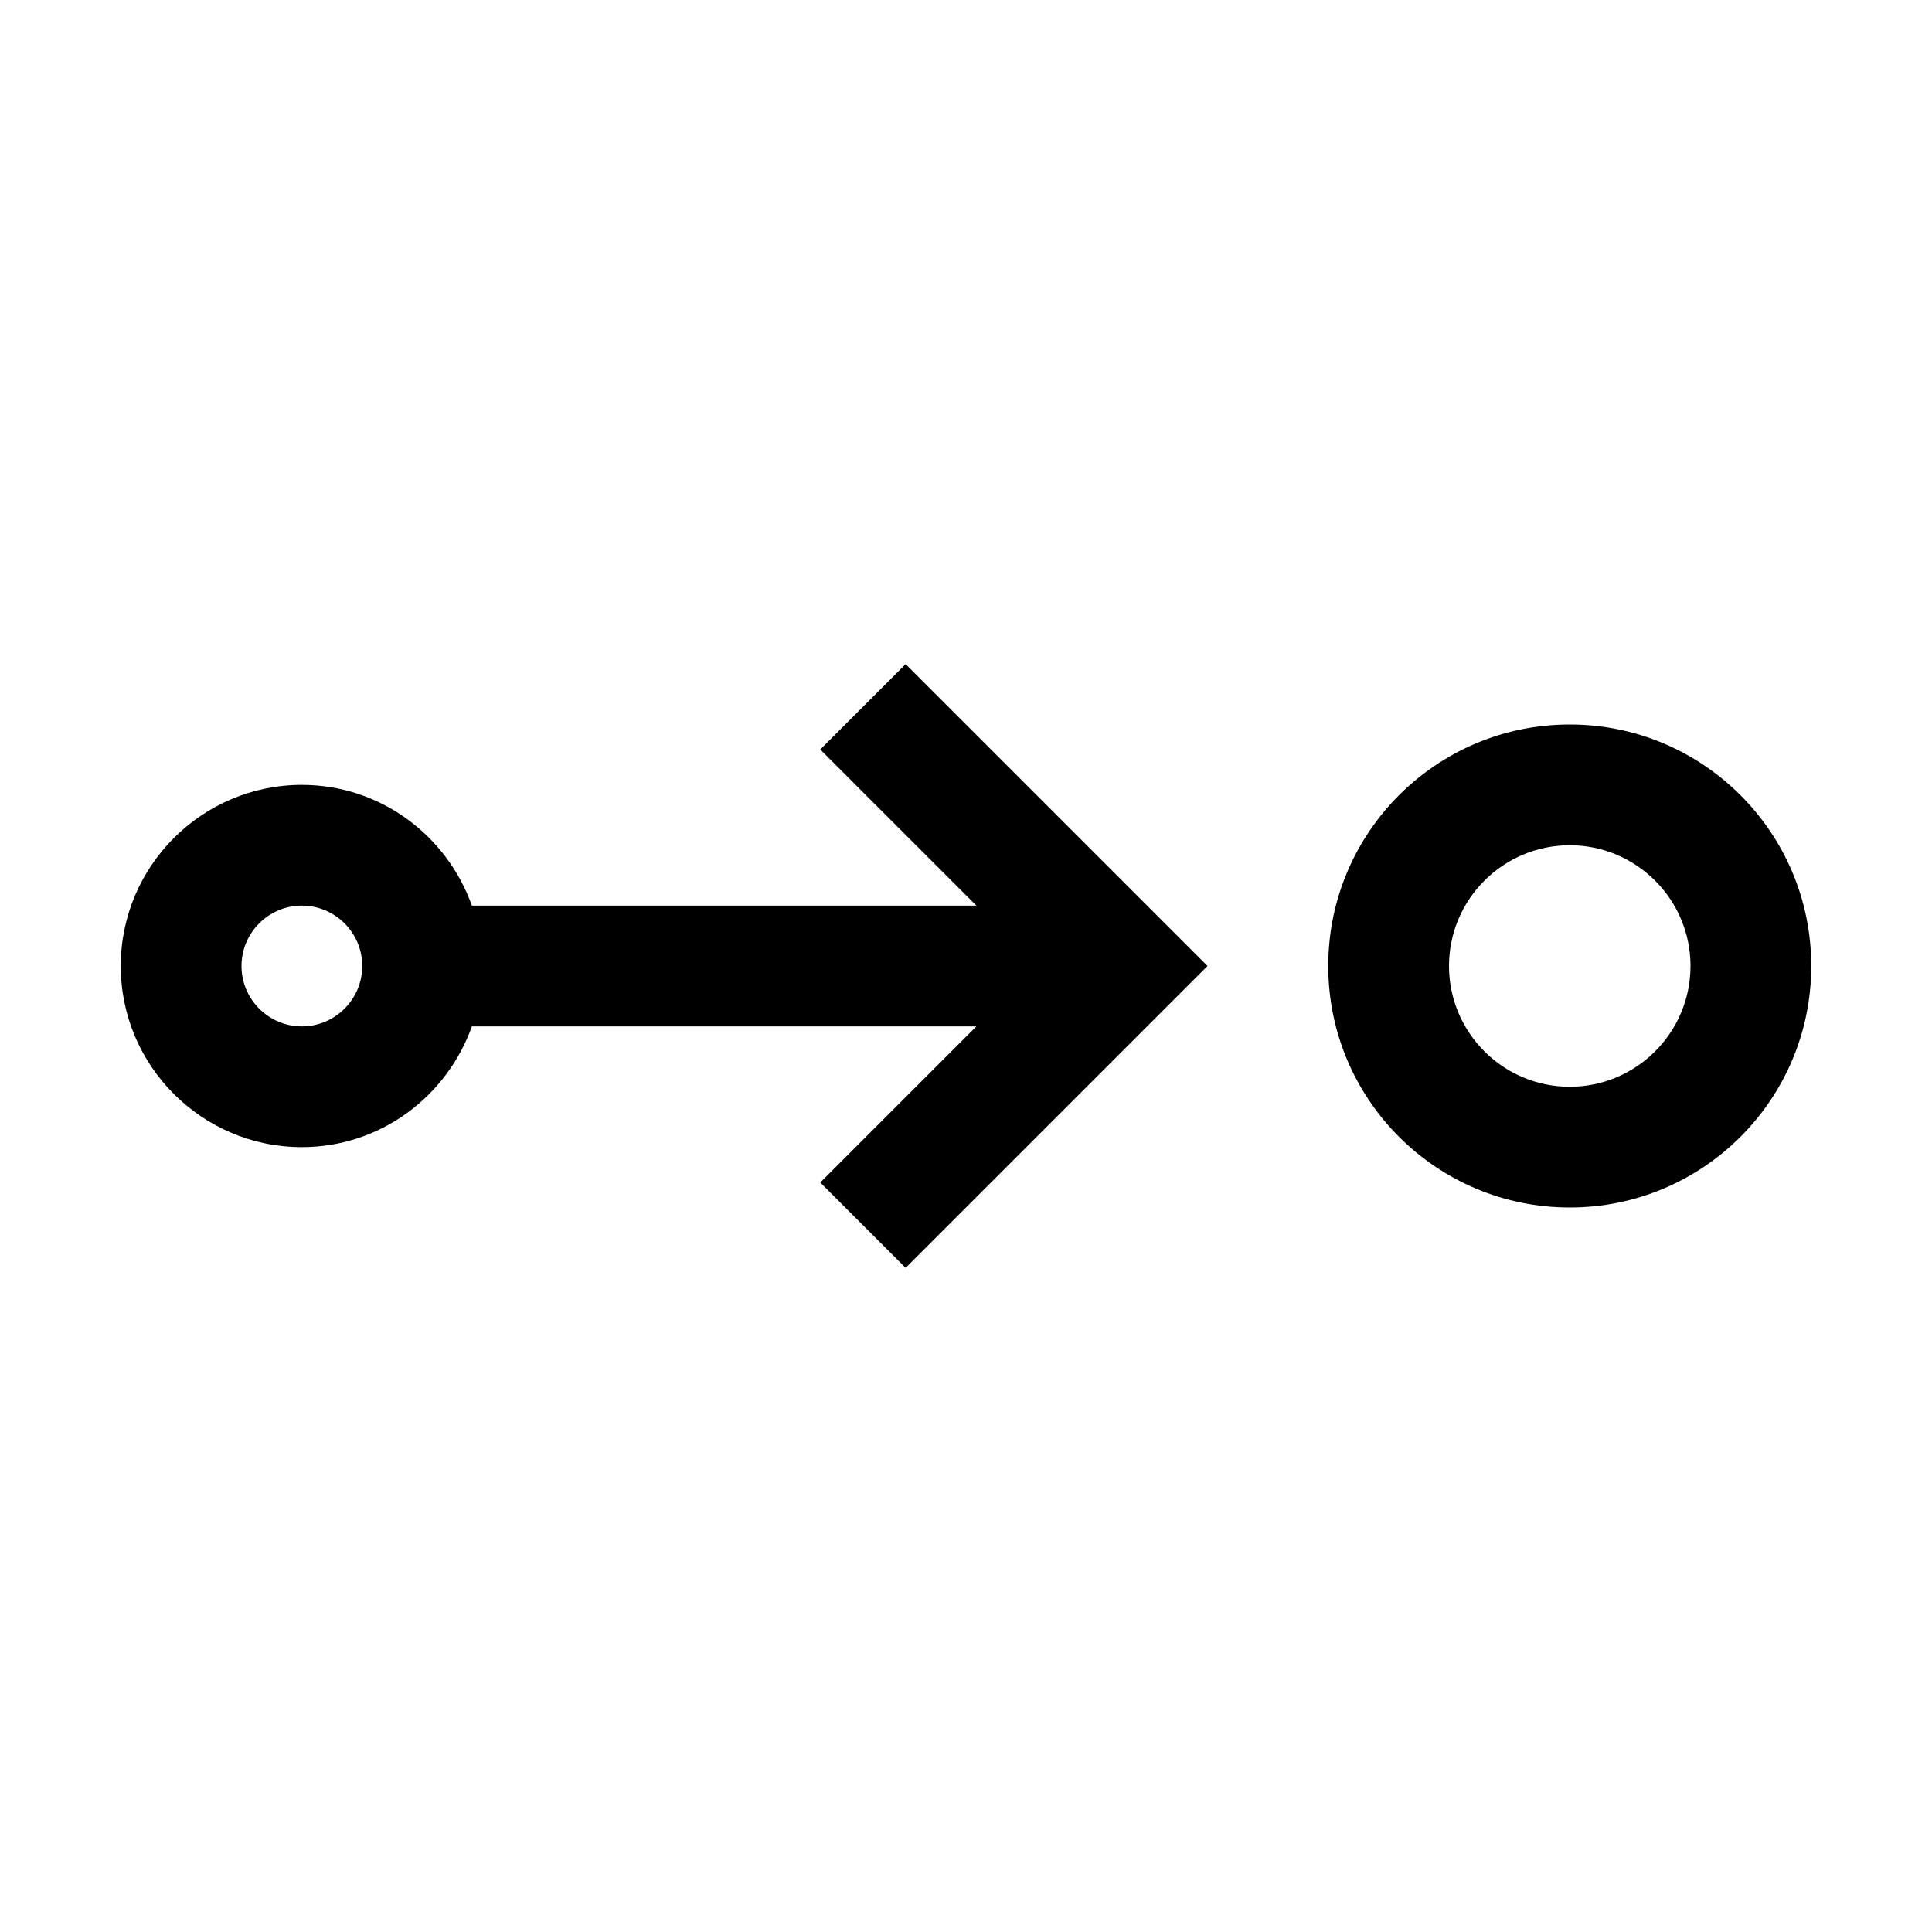
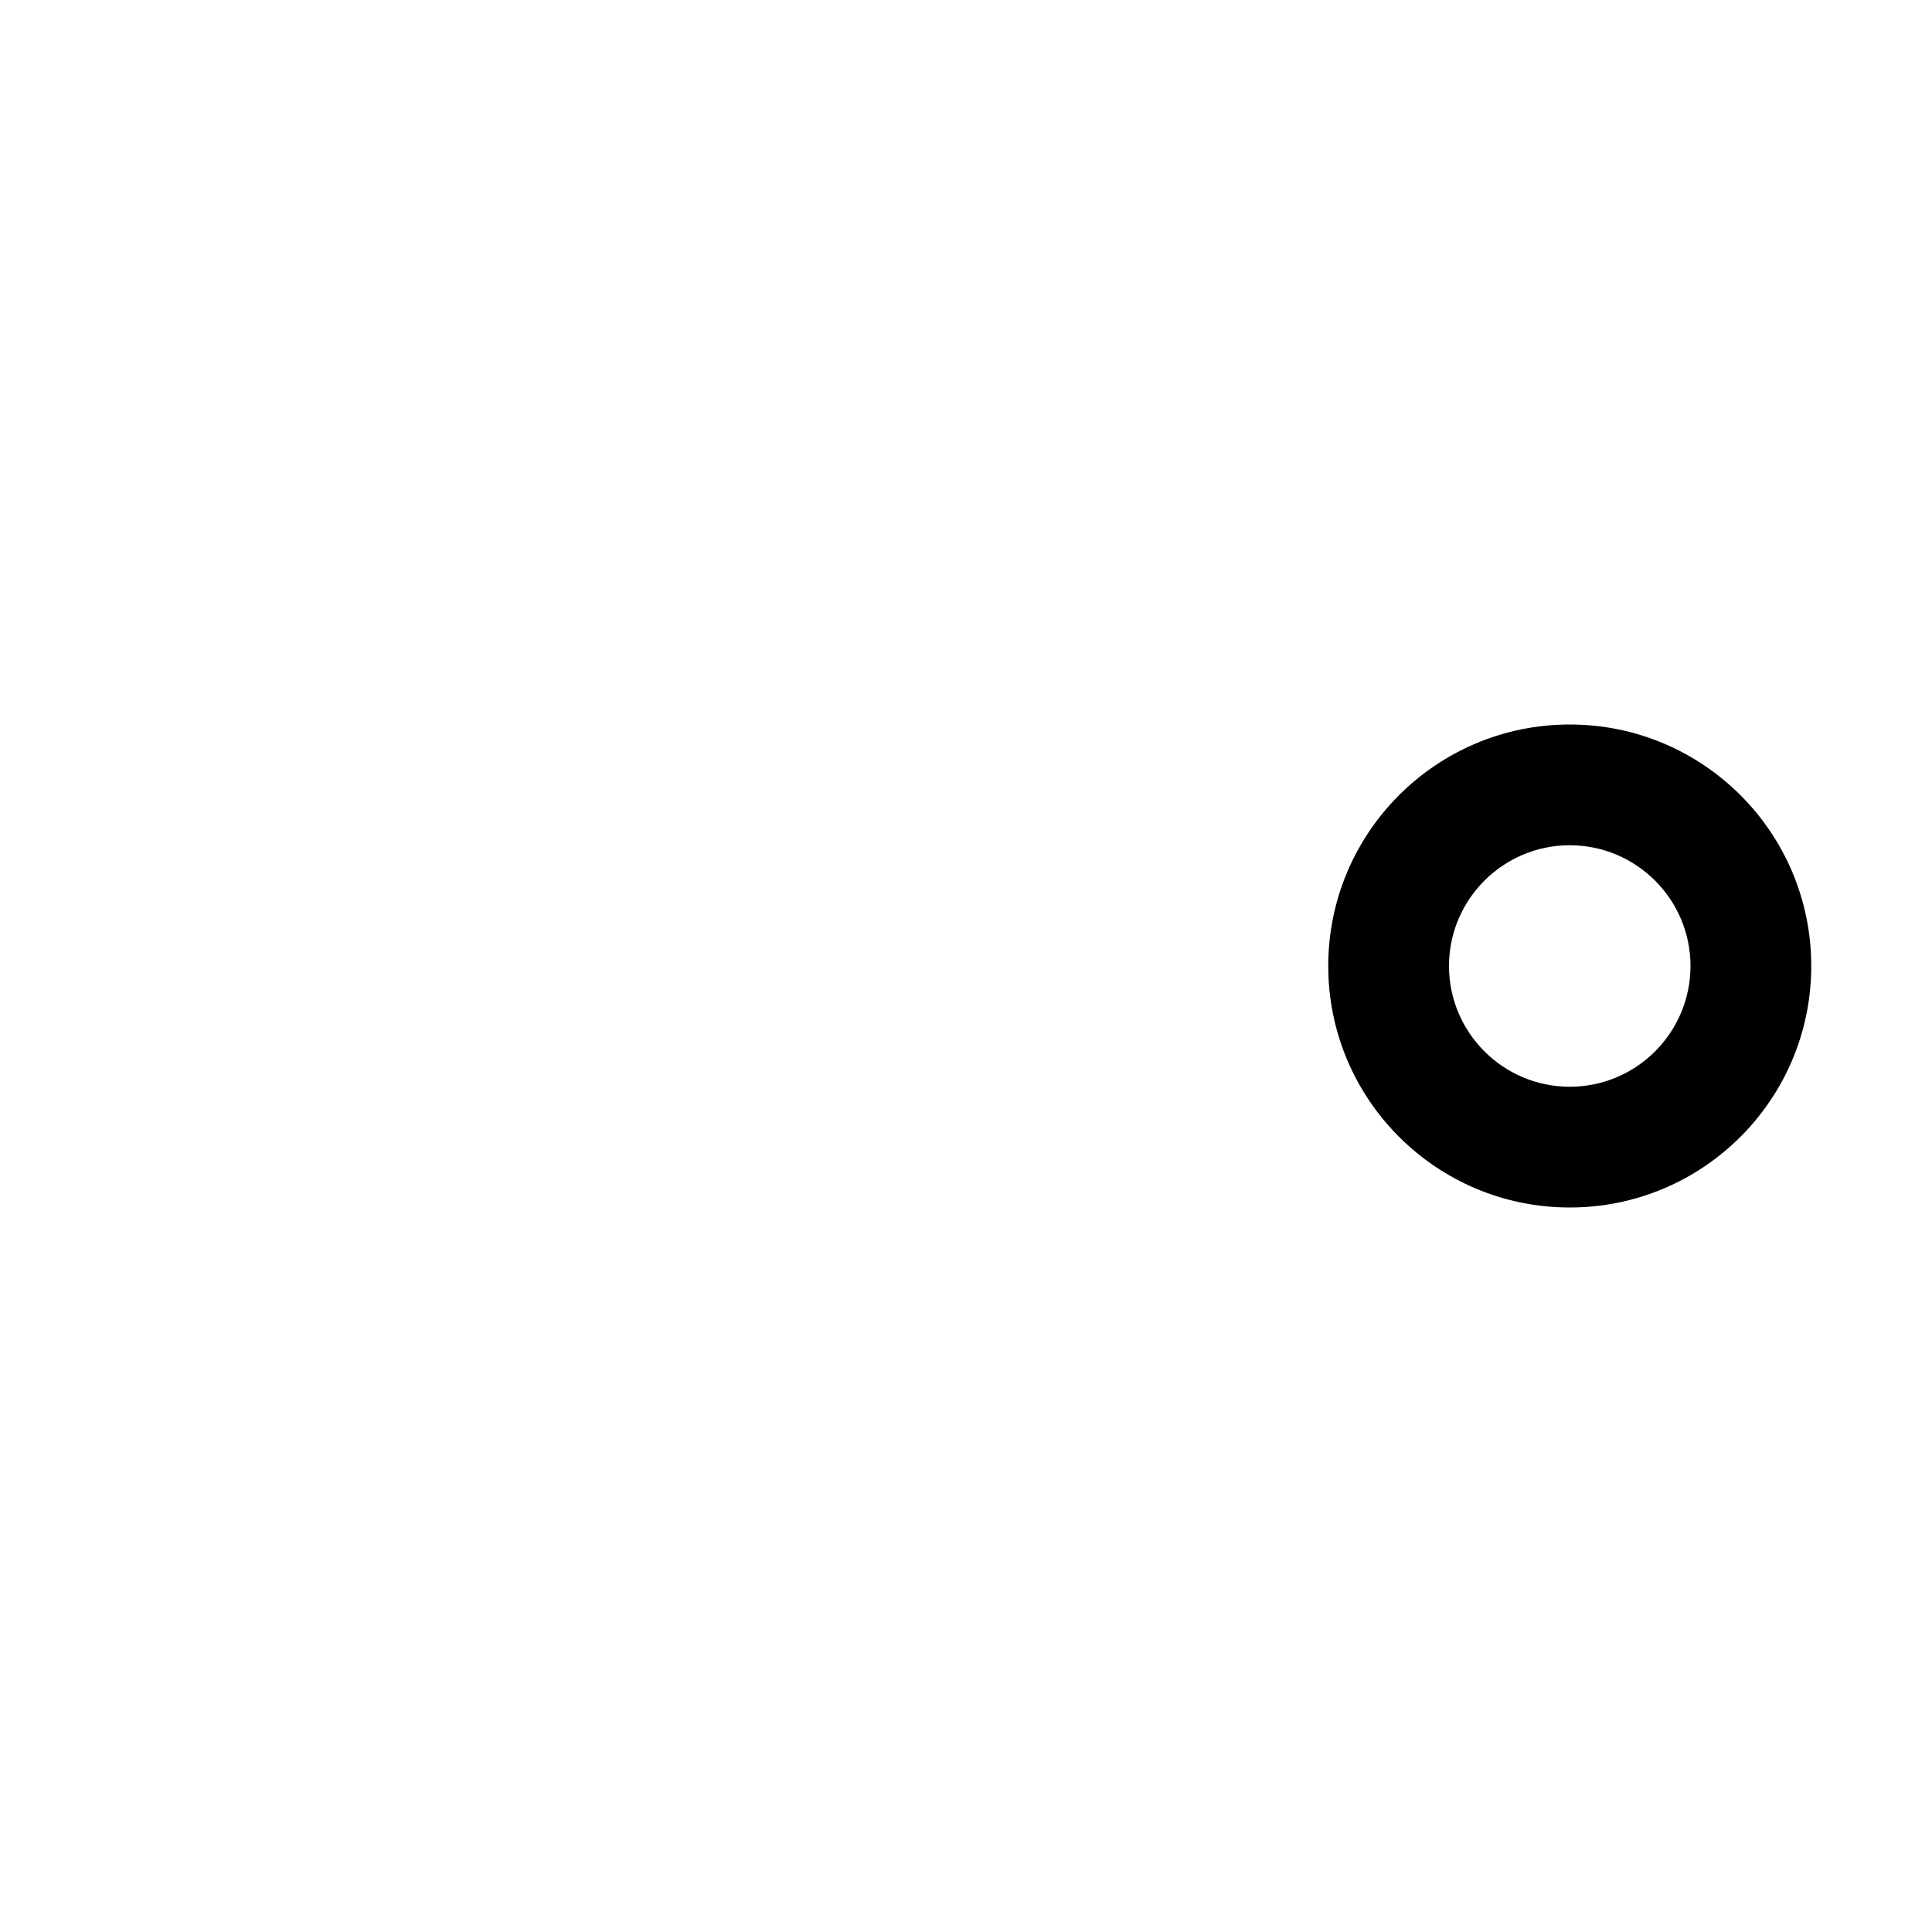
<svg xmlns="http://www.w3.org/2000/svg" viewBox="0 0 32 32" fill="currentColor">
  <defs />
  <path d="m26,14c1.103,0,2,.897,2,2s-.897,2-2,2-2-.897-2-2,.897-2,2-2m0-2c-2.209,0-4,1.791-4,4s1.791,4,4,4,4-1.791,4-4-1.791-4-4-4h0Z" />
-   <path d="m15,11l-1.414,1.414,2.586,2.586H7.816c-.414-1.161-1.514-2-2.816-2-1.654,0-3,1.346-3,3s1.346,3,3,3c1.302,0,2.402-.839,2.816-2h8.356l-2.586,2.586,1.414,1.414,5-5-5-5Zm-10,6c-.551,0-1-.449-1-1s.449-1,1-1,1,.449,1,1-.449,1-1,1Z" />
  <rect id="_Transparent_Rectangle_" data-name="&amp;lt;Transparent Rectangle&amp;gt;" class="cls-1" width="32" height="32" style="fill: none" />
</svg>